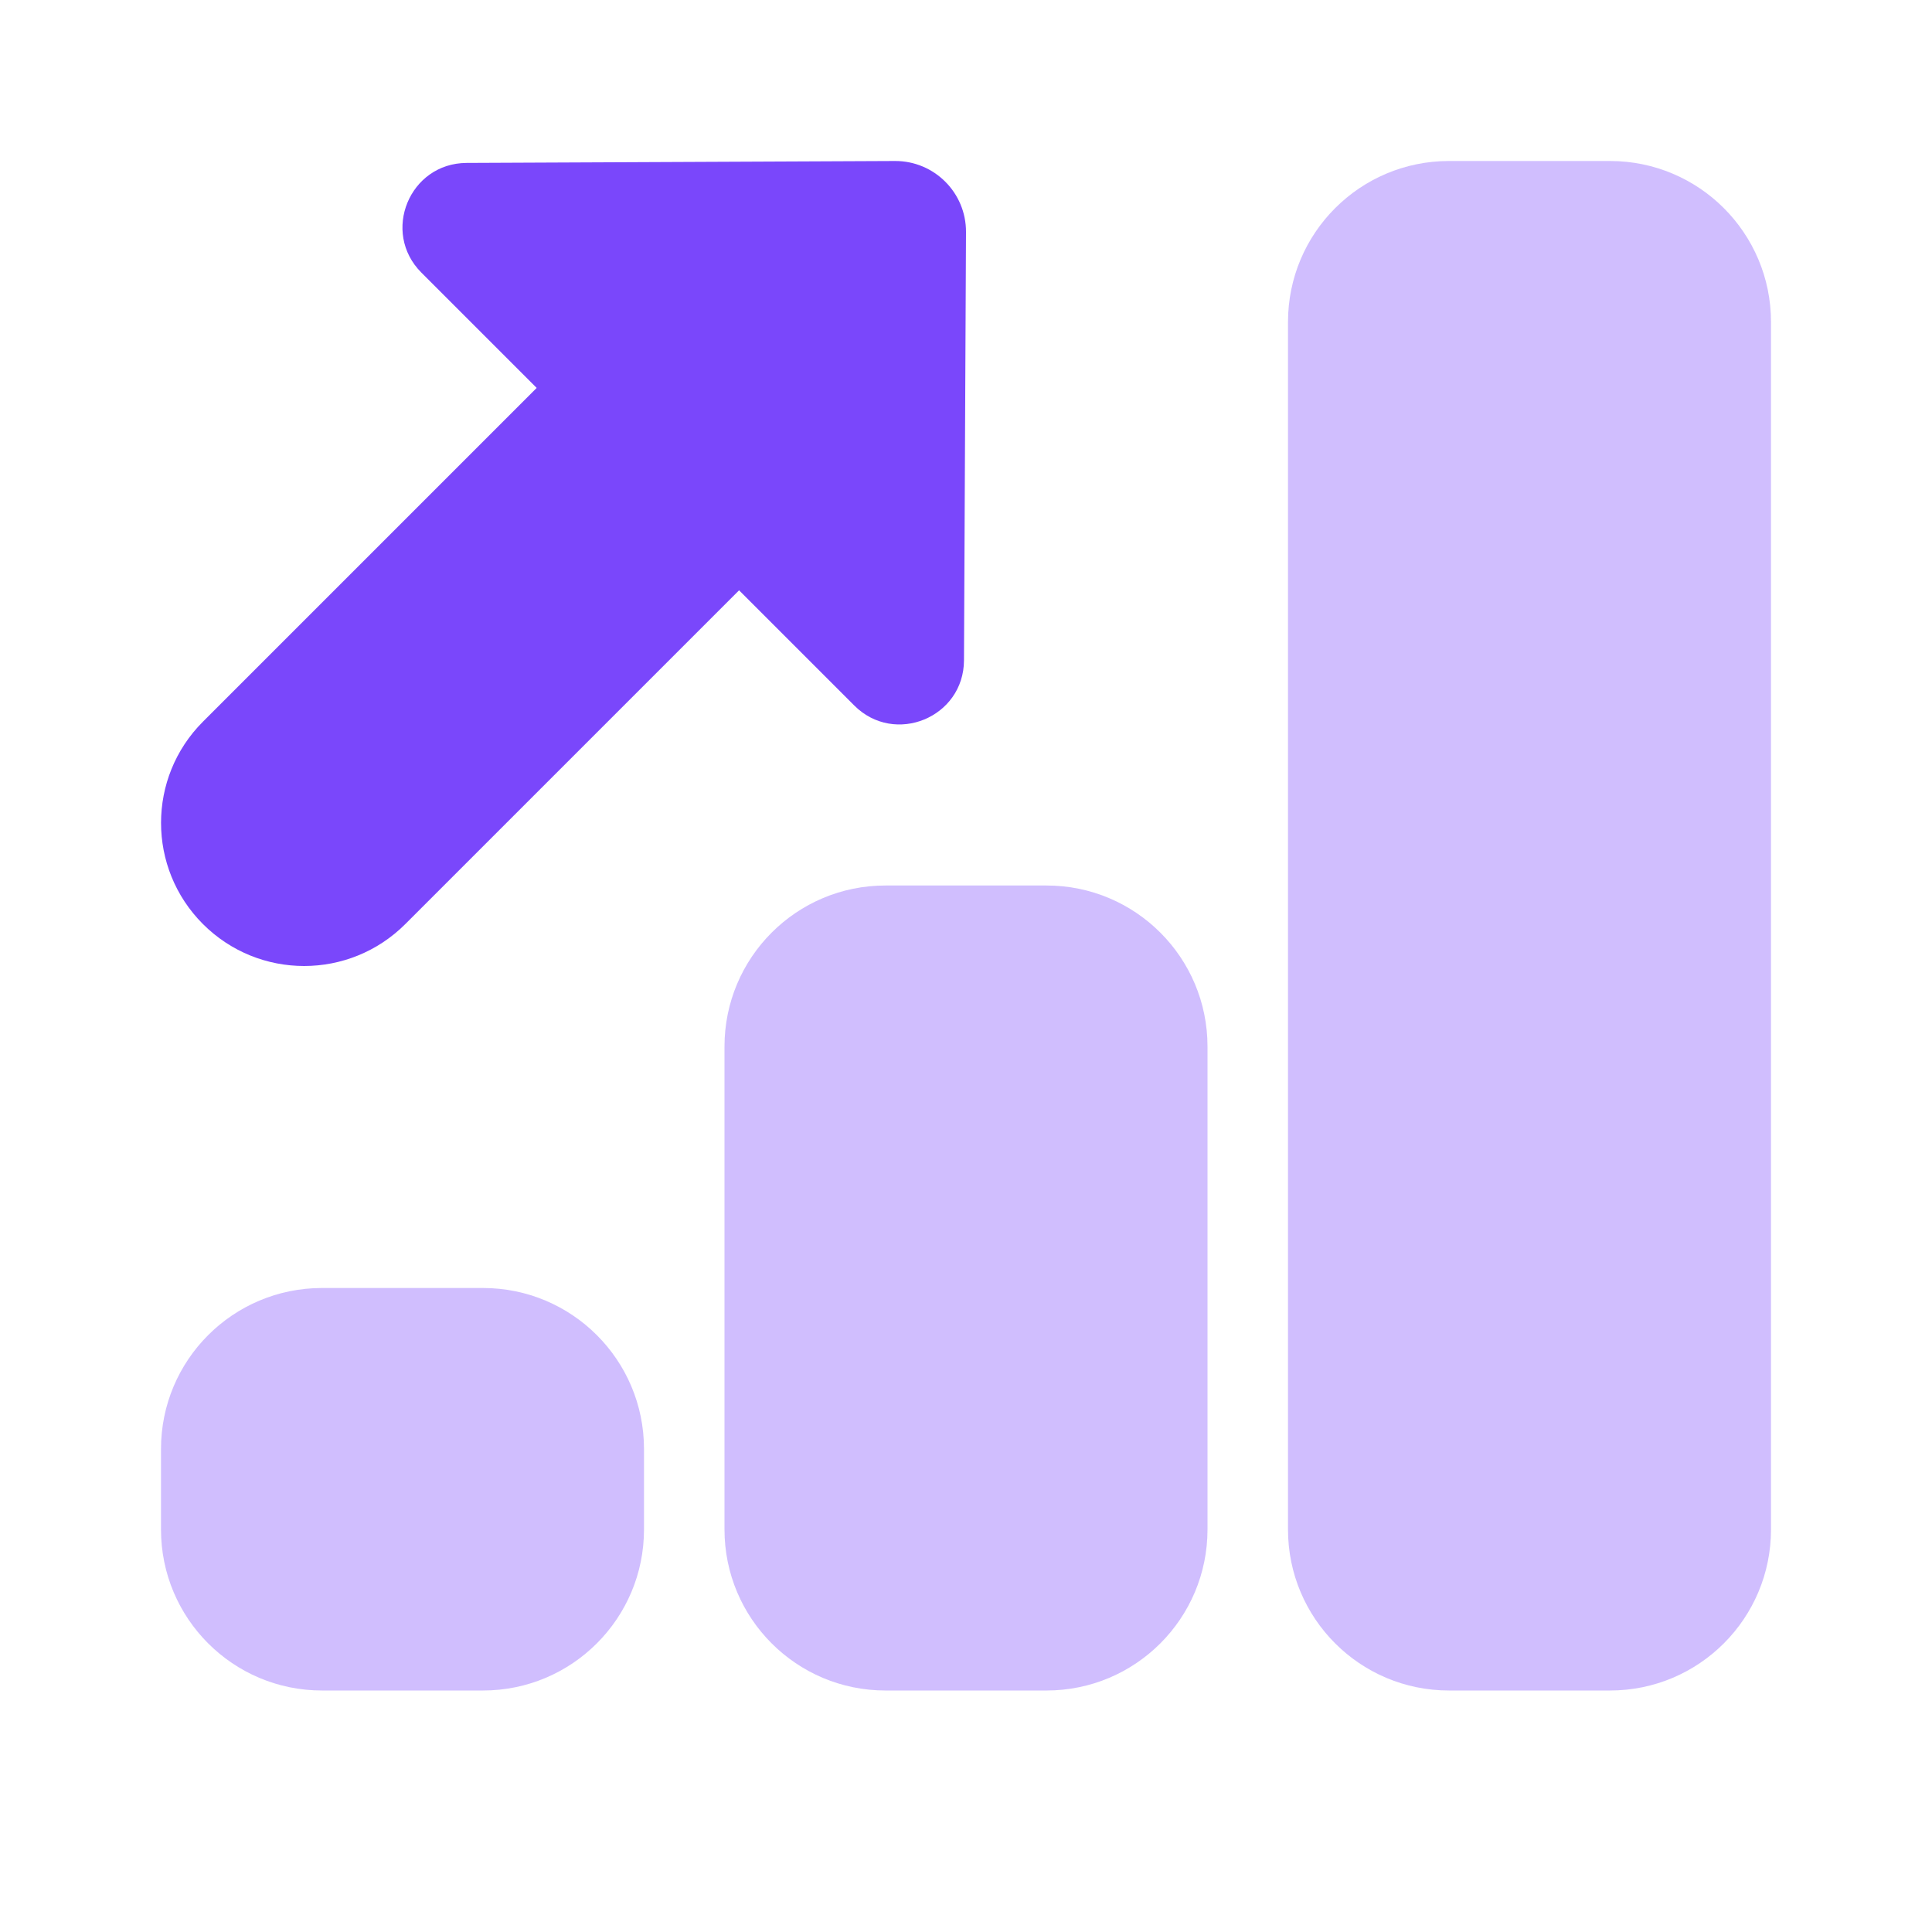
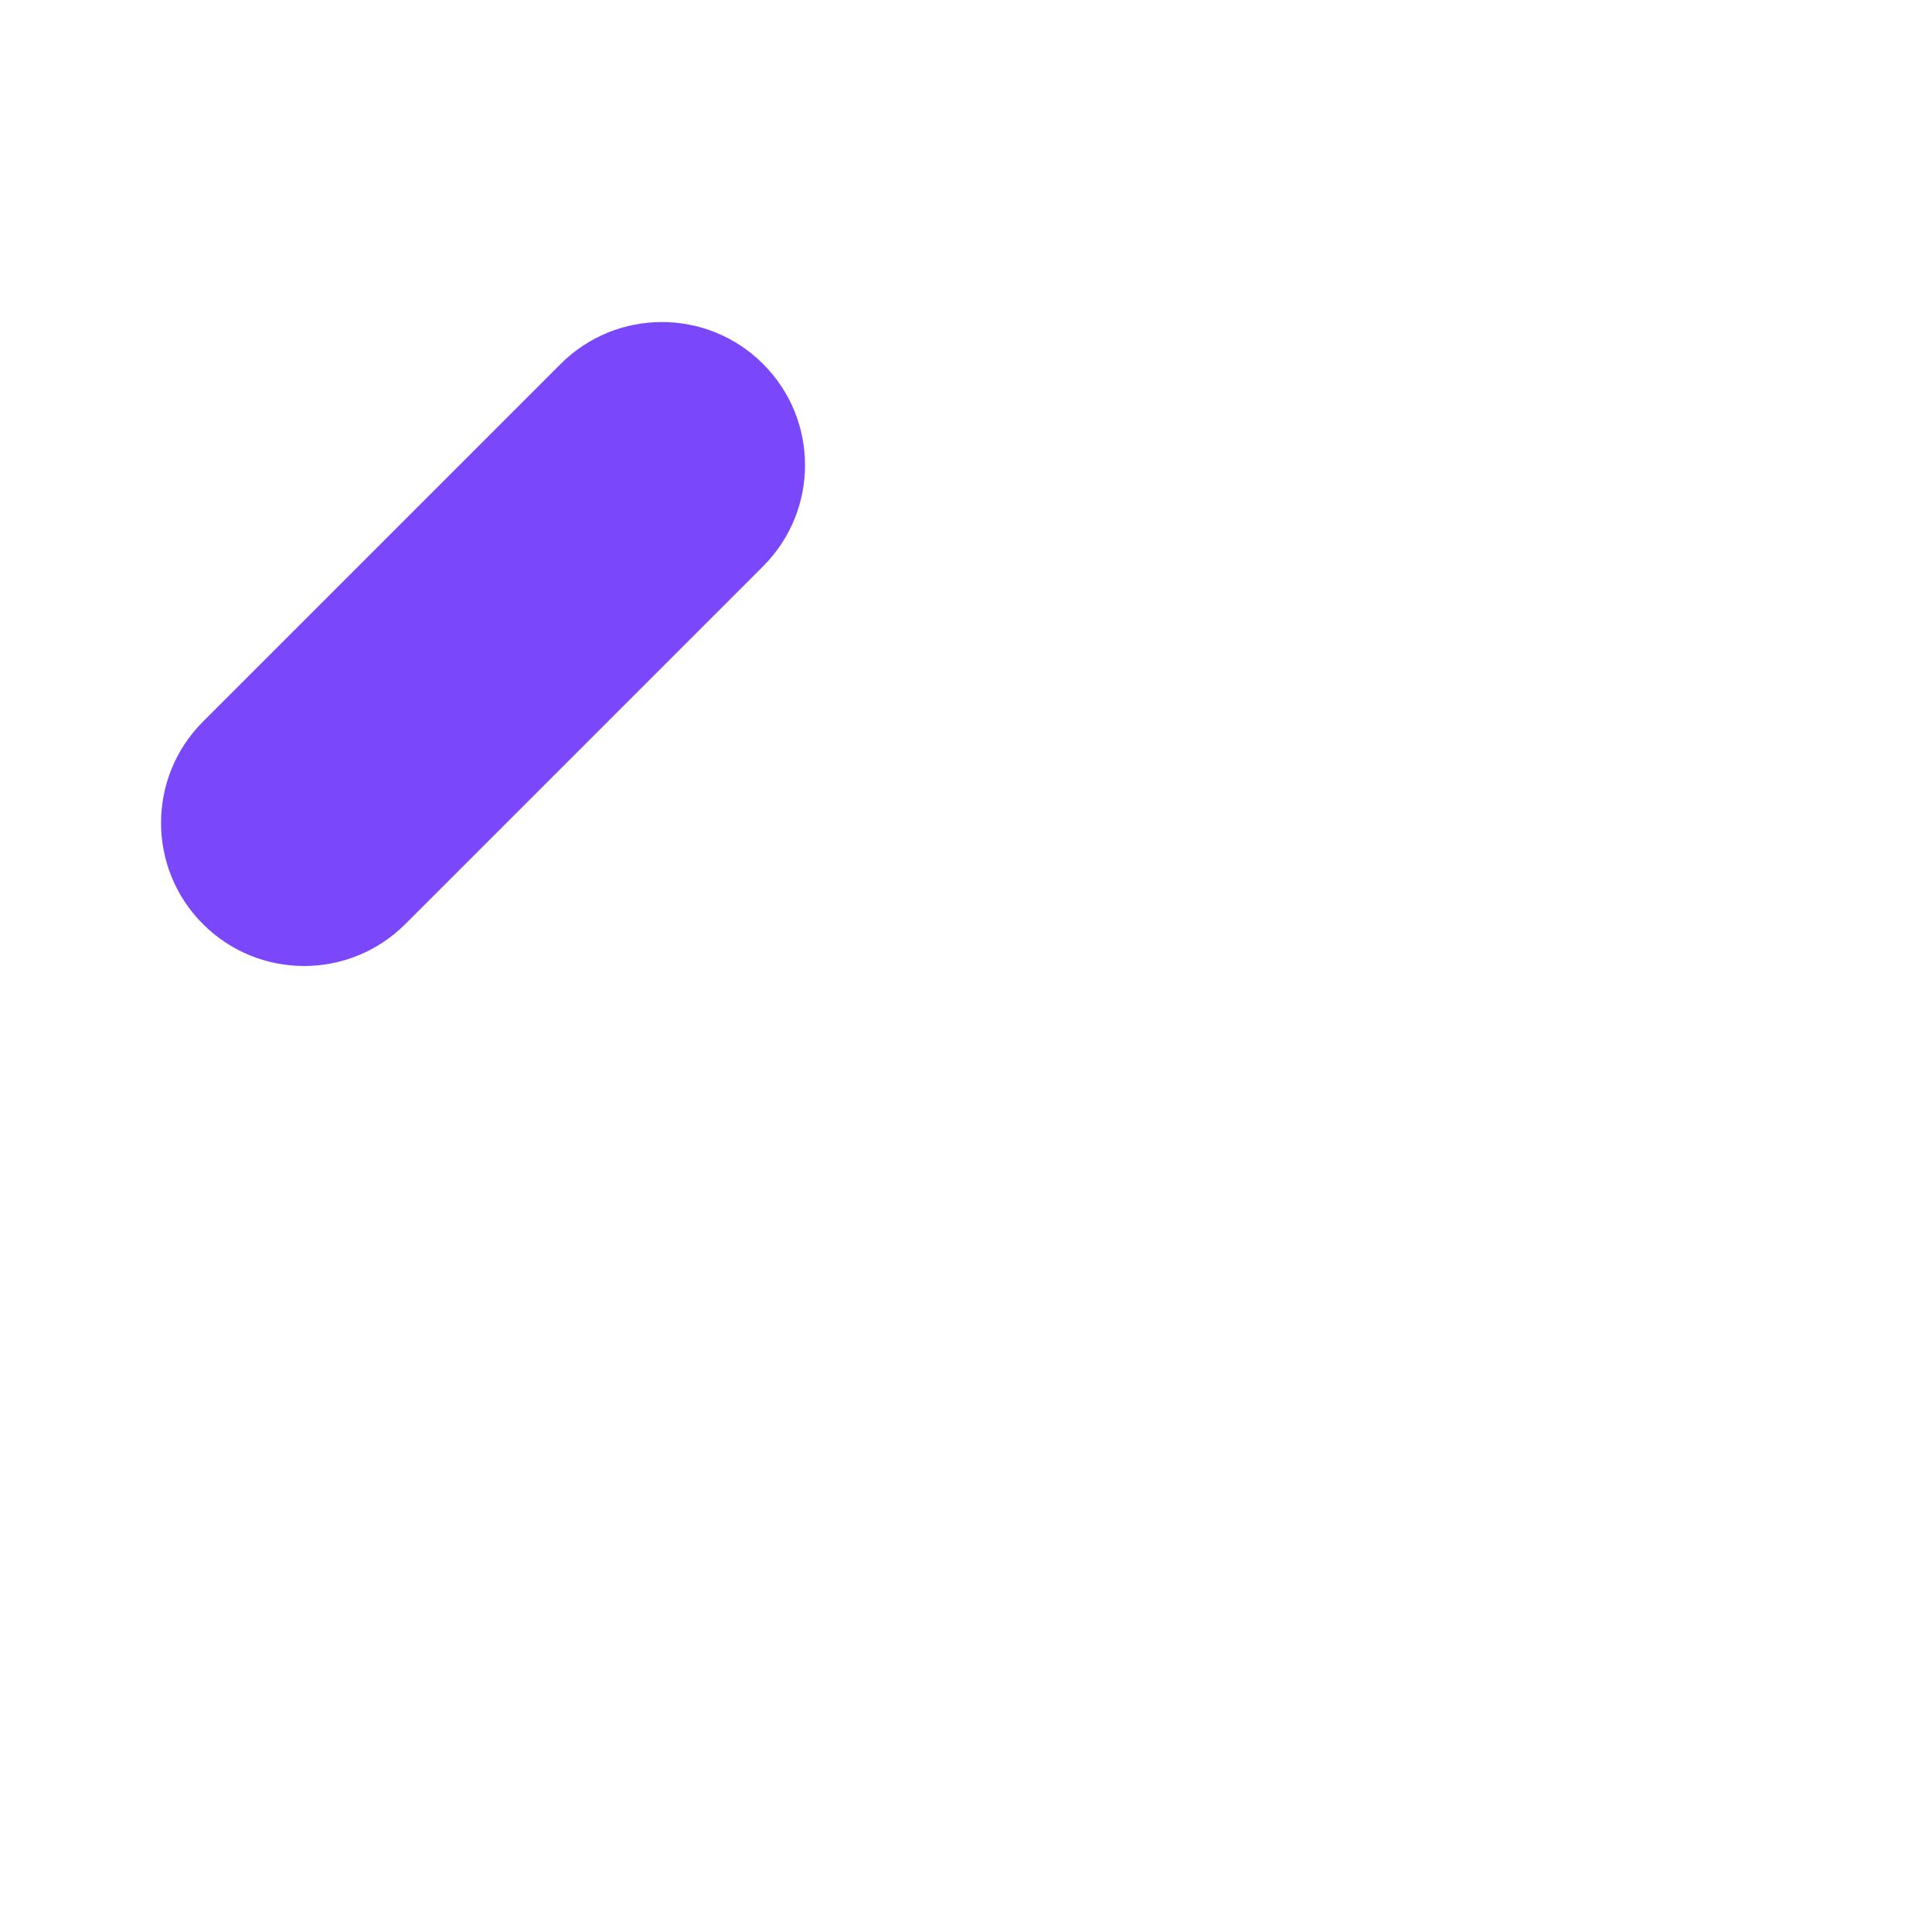
<svg xmlns="http://www.w3.org/2000/svg" width="24" height="24" viewBox="0 0 24 24" fill="none">
-   <path d="M12 2.882C12.002 2.394 11.606 1.998 11.118 2L5.796 2.024C5.086 2.027 4.733 2.885 5.235 3.387L10.612 8.764C11.114 9.266 11.972 8.913 11.975 8.203L12 2.882Z" fill="#7A47FB" />
-   <path opacity="0.35" d="M6 21H4C2.895 21 2 20.105 2 19V18C2 16.895 2.895 16 4 16H6C7.105 16 8 16.895 8 18V19C8 20.105 7.105 21 6 21Z" fill="#7A47FB" />
-   <path opacity="0.35" d="M13 21H11C9.895 21 9 20.105 9 19V13C9 11.895 9.895 11 11 11H13C14.105 11 15 11.895 15 13V19C15 20.105 14.105 21 13 21Z" fill="#7A47FB" />
-   <path opacity="0.35" d="M20 21H18C16.895 21 16 20.105 16 19V4C16 2.895 16.895 2 18 2H20C21.105 2 22 2.895 22 4V19C22 20.105 21.105 21 20 21Z" fill="#7A47FB" />
  <path d="M3.778 12C3.323 12 2.868 11.826 2.521 11.479C1.827 10.785 1.827 9.659 2.521 8.965L6.965 4.521C7.659 3.827 8.785 3.827 9.479 4.521C10.174 5.215 10.174 6.341 9.479 7.035L5.035 11.479C4.688 11.826 4.233 12 3.778 12Z" fill="#7A47FB" />
</svg>